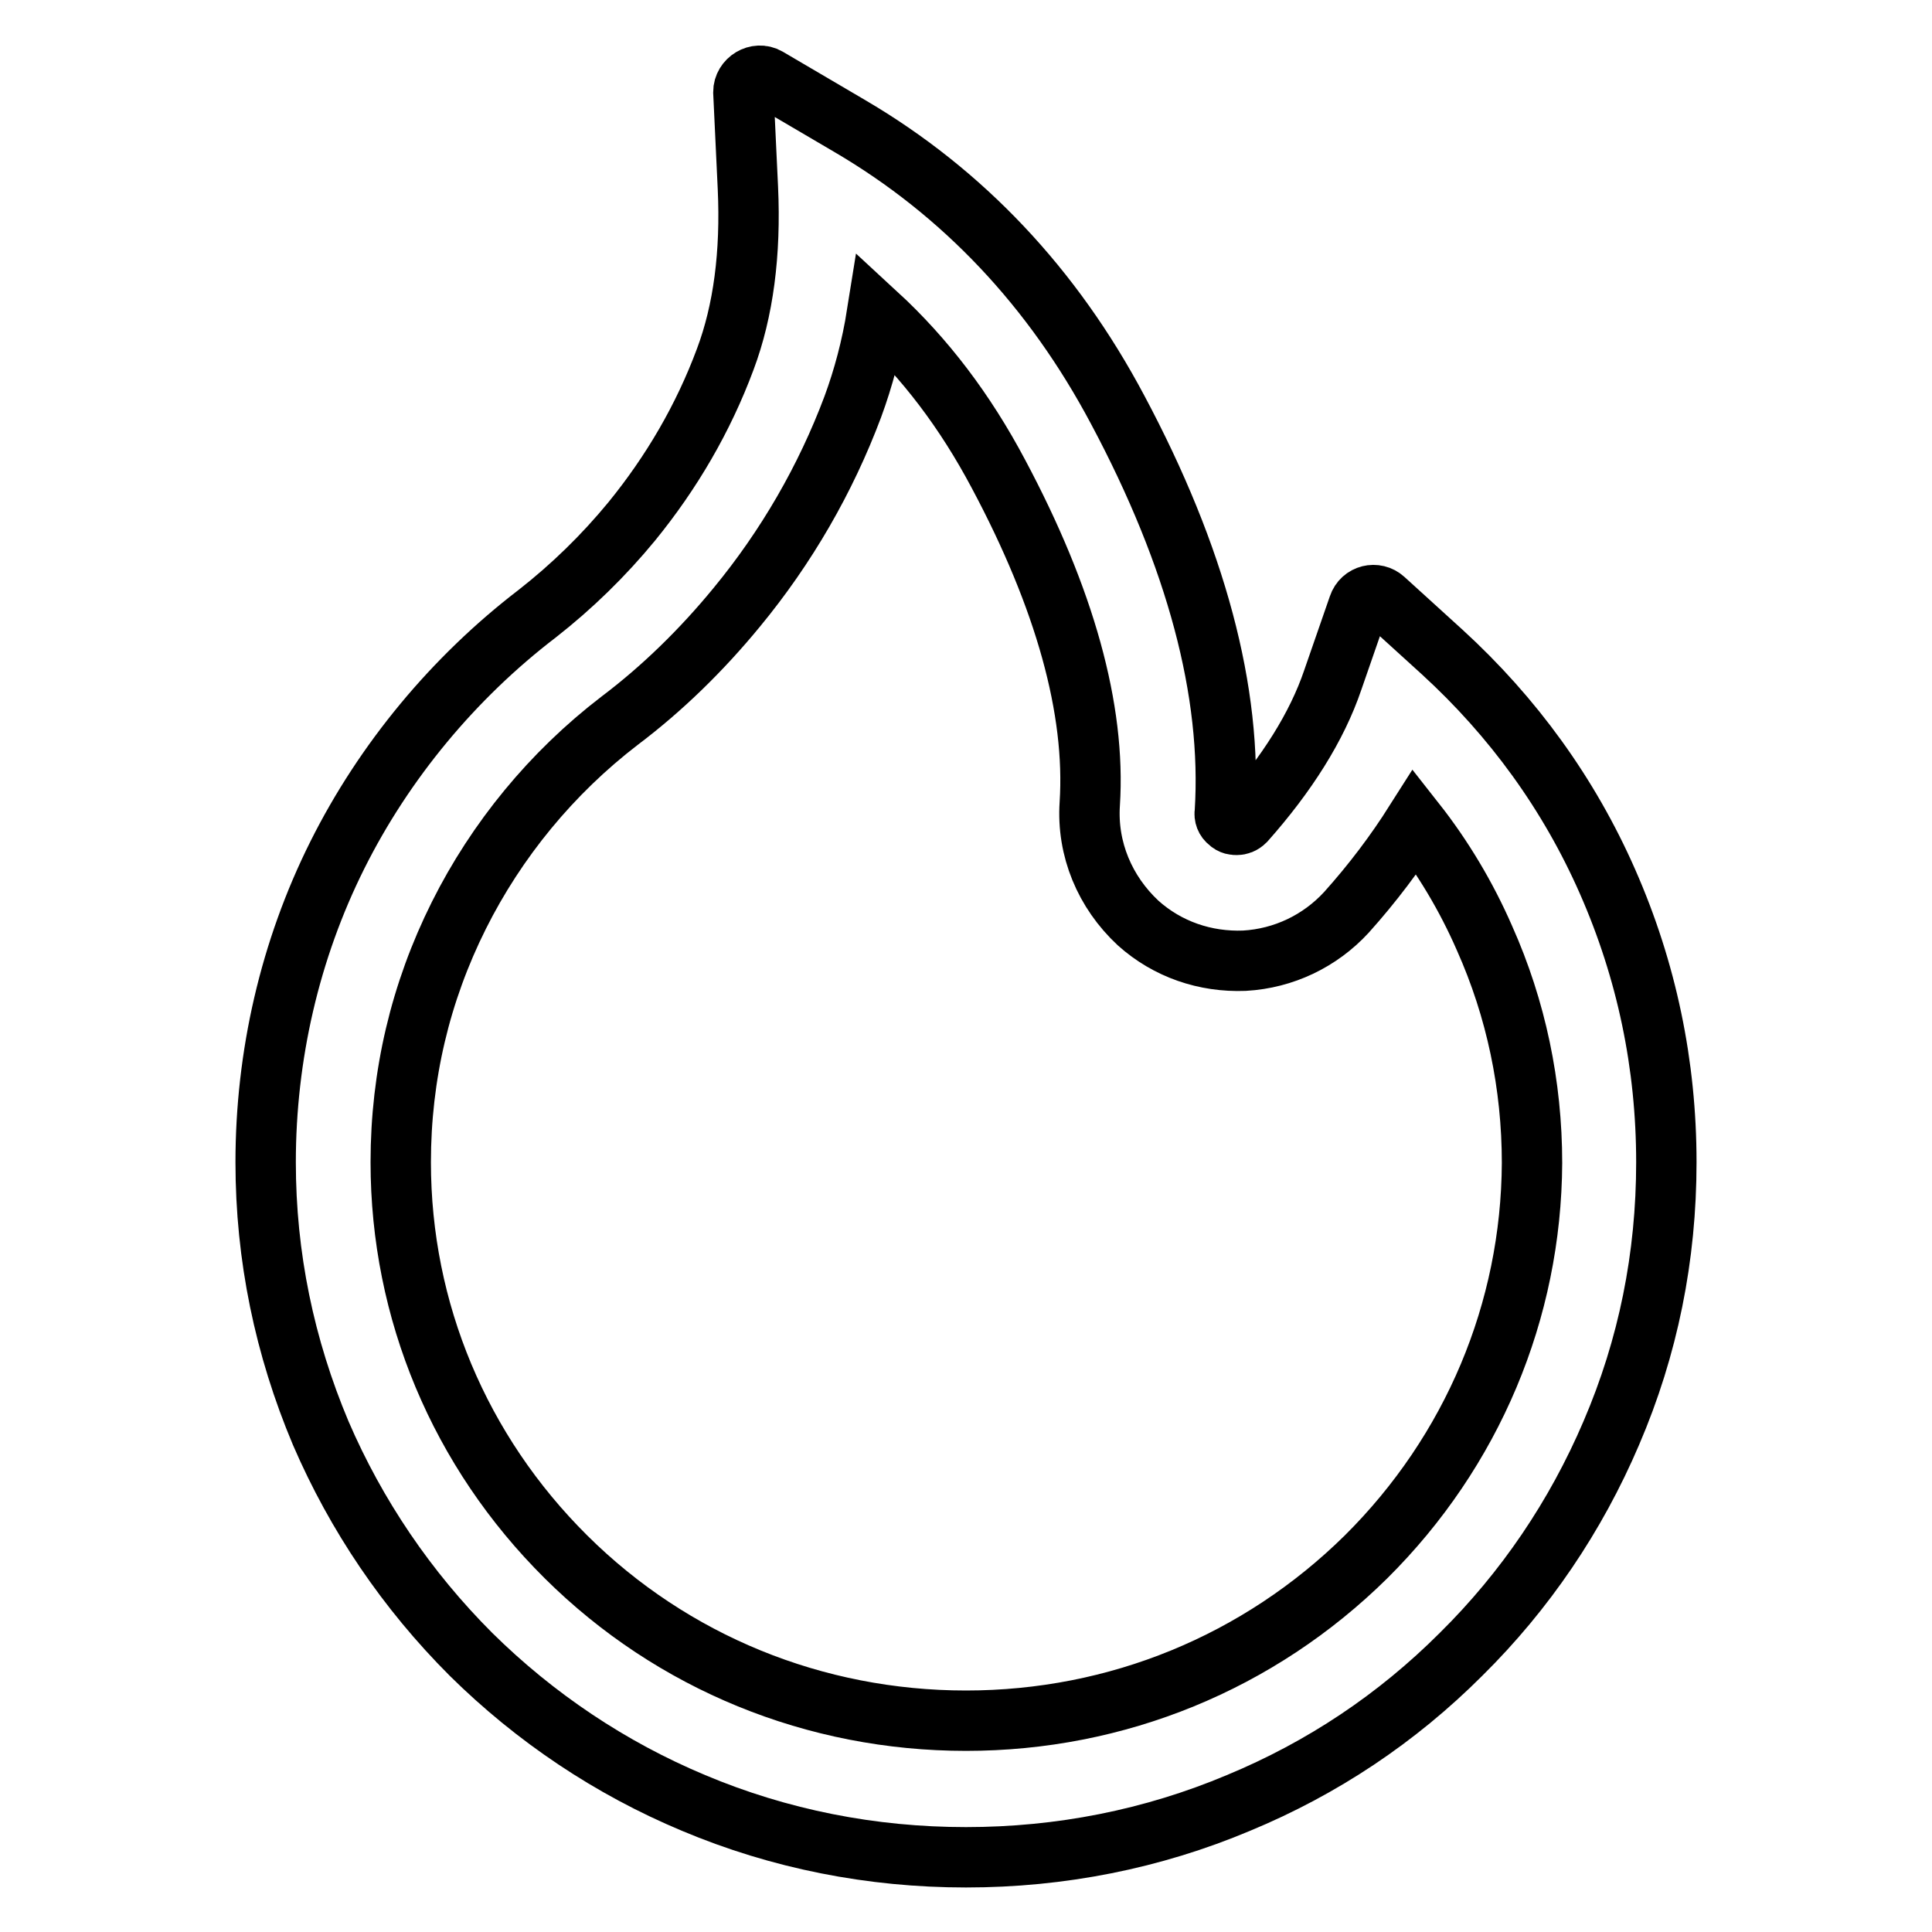
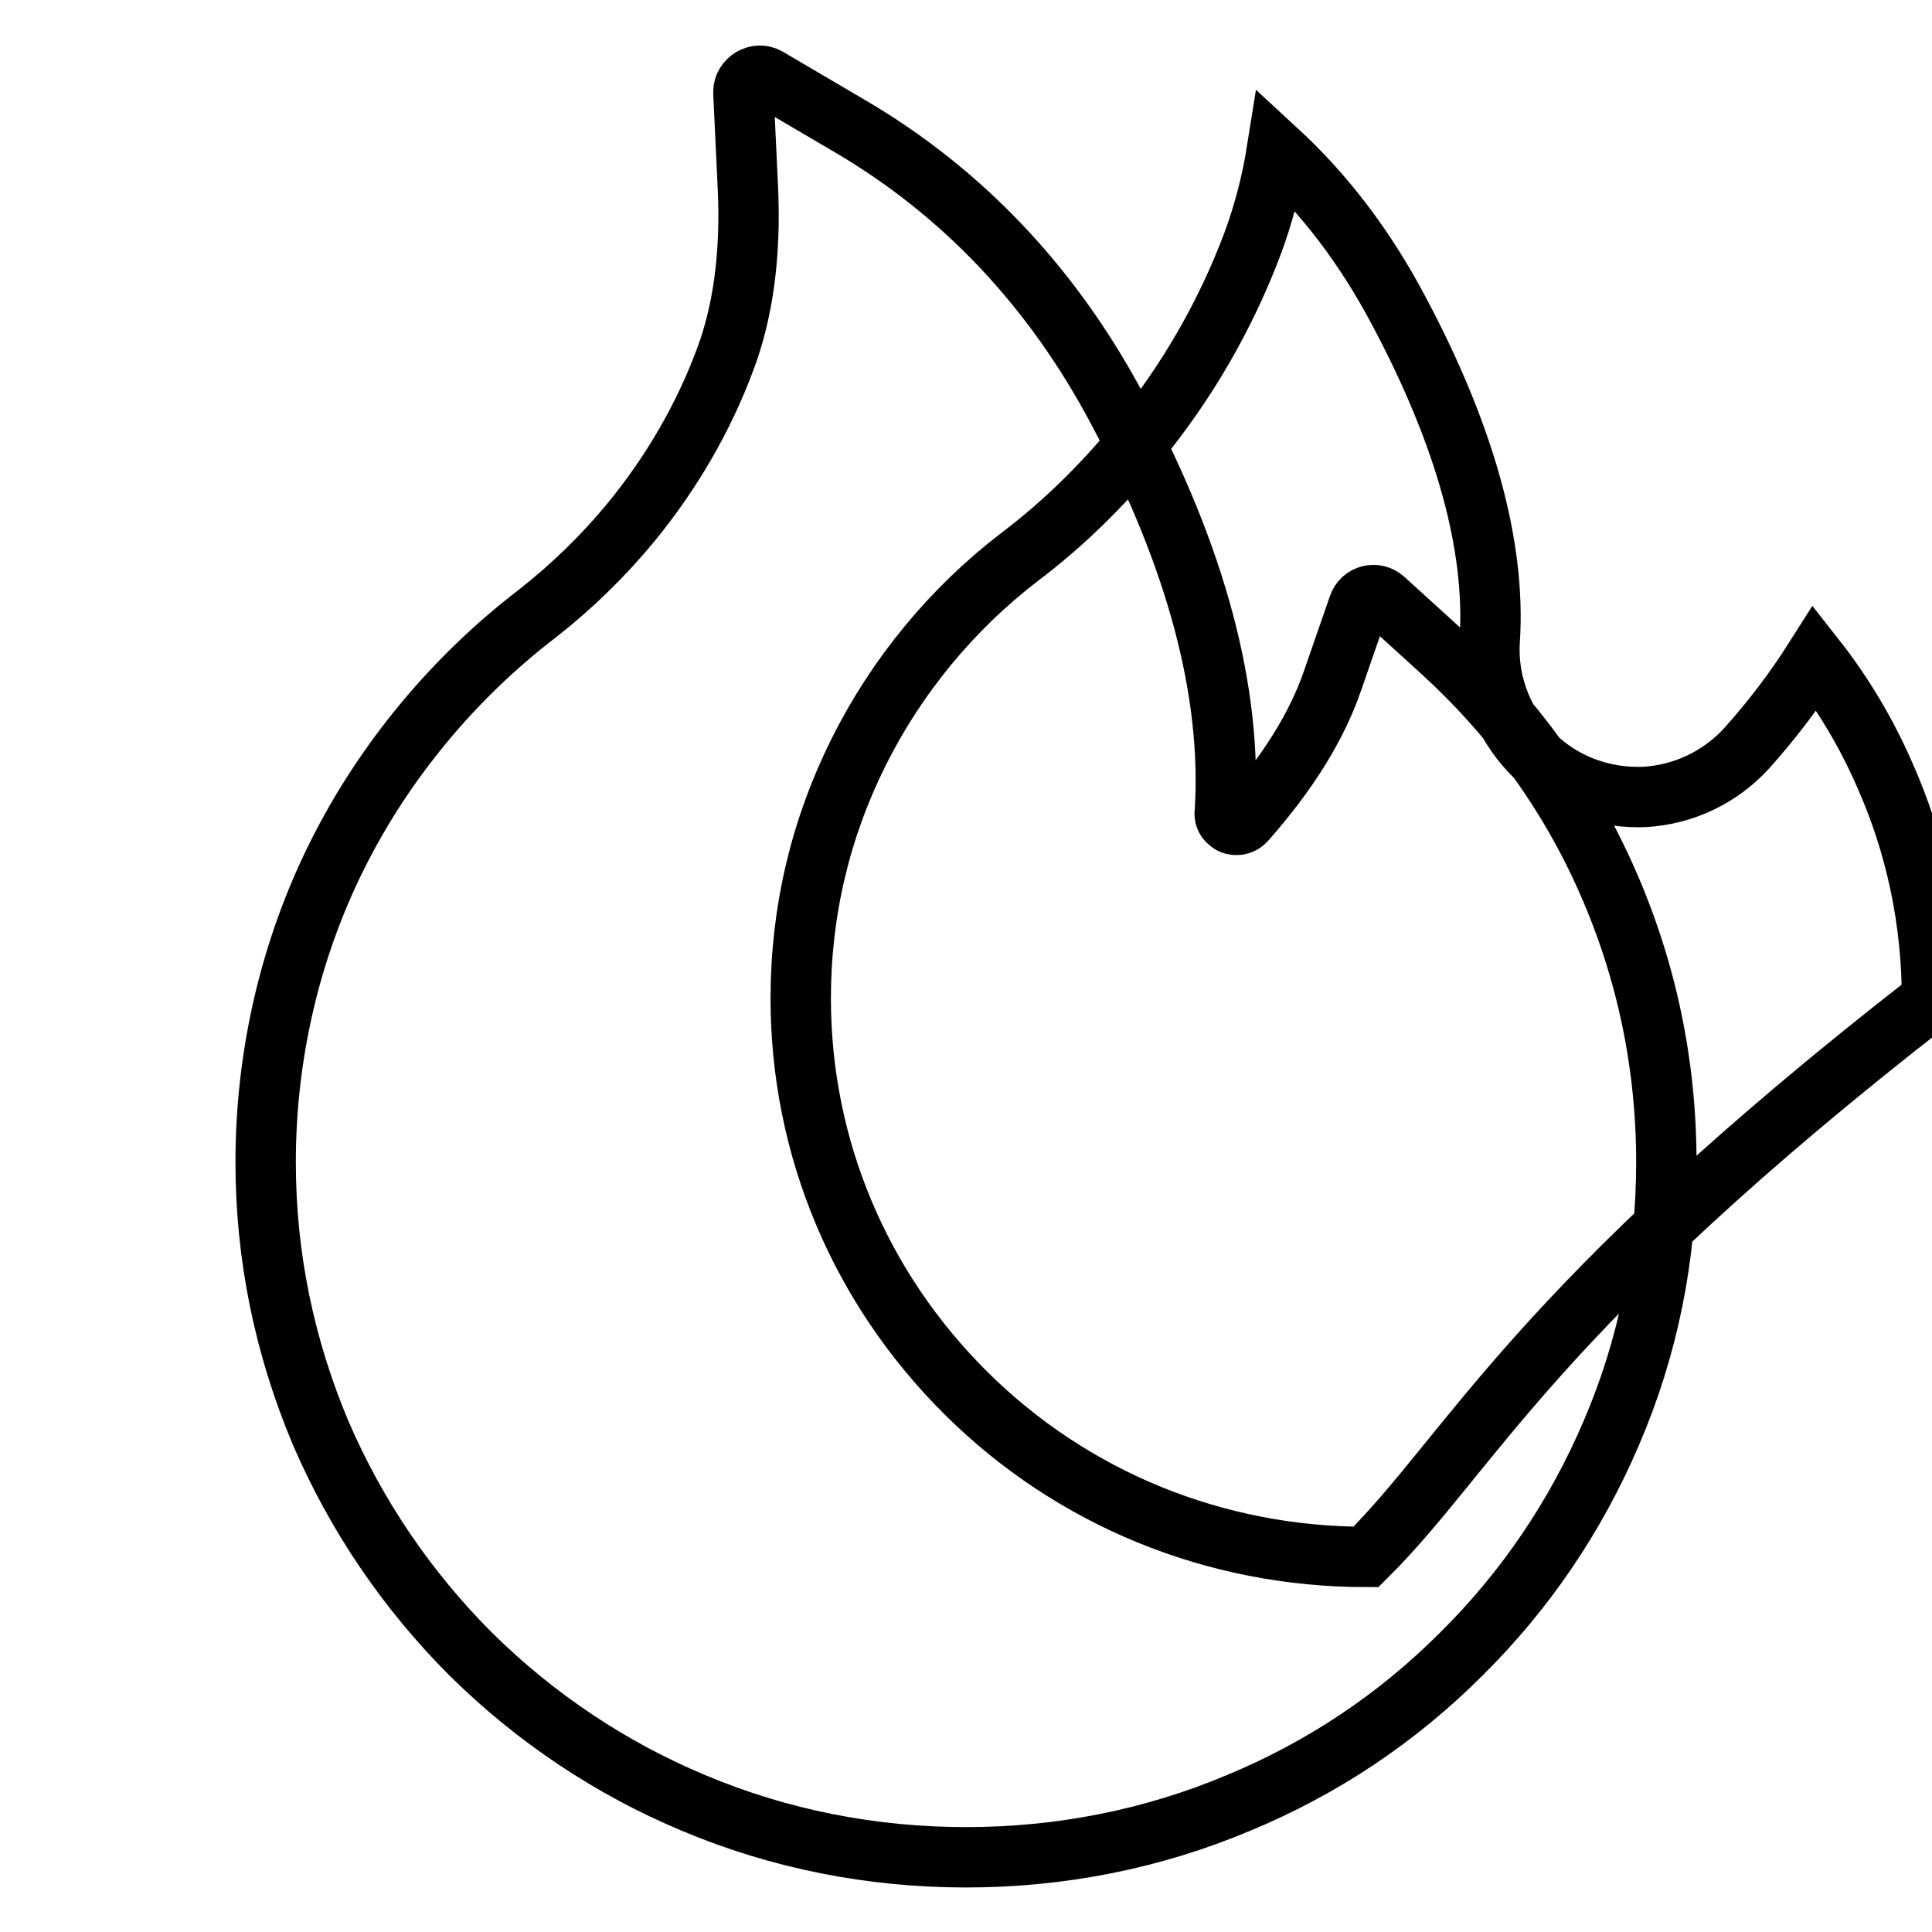
<svg xmlns="http://www.w3.org/2000/svg" version="1.1" x="0px" y="0px" viewBox="0 0 256 256" enable-background="new 0 0 256 256" xml:space="preserve">
  <g>
-     <path stroke-width="8" fill-opacity="0" stroke="#000000" d="M213,116.8c-5.1-11.6-12.5-21.8-21.9-30.4l-7.7-7c-1.1-1-2.9-0.6-3.4,0.9l-3.4,9.8 c-2.1,6.2-6.1,12.5-11.6,18.7c-0.4,0.4-0.8,0.5-1.1,0.5c-0.3,0-0.7,0-1.1-0.4c-0.4-0.3-0.6-0.8-0.5-1.3c1-15.9-3.8-33.8-14.2-53.3 c-8.6-16.2-20.5-28.8-35.5-37.6l-10.9-6.4c-1.4-0.8-3.2,0.3-3.2,1.9l0.6,12.7c0.4,8.7-0.6,16.3-3,22.7c-2.9,7.8-7.1,15-12.4,21.5 c-3.7,4.5-7.9,8.6-12.5,12.2c-11.1,8.5-20.3,19.6-26.5,32c-6.3,12.6-9.5,26.6-9.5,40.7c0,12.5,2.5,24.5,7.3,35.9 c4.7,10.9,11.4,20.8,19.9,29.3c8.5,8.4,18.5,15.1,29.5,19.7c11.4,4.8,23.6,7.2,36.1,7.2c12.5,0,24.7-2.4,36.1-7.2 c11.1-4.6,21-11.2,29.5-19.7c8.5-8.4,15.2-18.3,19.9-29.3c4.9-11.4,7.3-23.4,7.3-35.9C220.8,141.1,218.2,128.6,213,116.8L213,116.8 z M181,206.3c-14.2,14-33,21.7-53,21.7c-20,0-38.9-7.7-53-21.7c-14.1-14-21.9-32.6-21.9-52.3c0-11.5,2.6-22.5,7.7-32.7 c5-10,12.3-18.9,21.3-25.8c5.7-4.3,10.9-9.4,15.5-15c6.6-8,11.8-17,15.4-26.6c1.4-3.8,2.5-7.9,3.2-12.3 c6.4,5.9,11.7,12.9,16.1,21.2c8.8,16.5,12.9,31.2,12.1,43.7c-0.4,6,2,11.7,6.4,15.8c3.9,3.5,8.9,5.2,14.1,5 c5.2-0.3,10-2.6,13.5-6.4c3.5-3.9,6.5-7.9,9.1-12c3.7,4.7,6.8,9.9,9.2,15.4c4.2,9.4,6.3,19.5,6.3,29.8 C202.9,173.7,195.1,192.3,181,206.3L181,206.3z" />
+     <path stroke-width="8" fill-opacity="0" stroke="#000000" d="M213,116.8c-5.1-11.6-12.5-21.8-21.9-30.4l-7.7-7c-1.1-1-2.9-0.6-3.4,0.9l-3.4,9.8 c-2.1,6.2-6.1,12.5-11.6,18.7c-0.4,0.4-0.8,0.5-1.1,0.5c-0.3,0-0.7,0-1.1-0.4c-0.4-0.3-0.6-0.8-0.5-1.3c1-15.9-3.8-33.8-14.2-53.3 c-8.6-16.2-20.5-28.8-35.5-37.6l-10.9-6.4c-1.4-0.8-3.2,0.3-3.2,1.9l0.6,12.7c0.4,8.7-0.6,16.3-3,22.7c-2.9,7.8-7.1,15-12.4,21.5 c-3.7,4.5-7.9,8.6-12.5,12.2c-11.1,8.5-20.3,19.6-26.5,32c-6.3,12.6-9.5,26.6-9.5,40.7c0,12.5,2.5,24.5,7.3,35.9 c4.7,10.9,11.4,20.8,19.9,29.3c8.5,8.4,18.5,15.1,29.5,19.7c11.4,4.8,23.6,7.2,36.1,7.2c12.5,0,24.7-2.4,36.1-7.2 c11.1-4.6,21-11.2,29.5-19.7c8.5-8.4,15.2-18.3,19.9-29.3c4.9-11.4,7.3-23.4,7.3-35.9C220.8,141.1,218.2,128.6,213,116.8L213,116.8 z M181,206.3c-20,0-38.9-7.7-53-21.7c-14.1-14-21.9-32.6-21.9-52.3c0-11.5,2.6-22.5,7.7-32.7 c5-10,12.3-18.9,21.3-25.8c5.7-4.3,10.9-9.4,15.5-15c6.6-8,11.8-17,15.4-26.6c1.4-3.8,2.5-7.9,3.2-12.3 c6.4,5.9,11.7,12.9,16.1,21.2c8.8,16.5,12.9,31.2,12.1,43.7c-0.4,6,2,11.7,6.4,15.8c3.9,3.5,8.9,5.2,14.1,5 c5.2-0.3,10-2.6,13.5-6.4c3.5-3.9,6.5-7.9,9.1-12c3.7,4.7,6.8,9.9,9.2,15.4c4.2,9.4,6.3,19.5,6.3,29.8 C202.9,173.7,195.1,192.3,181,206.3L181,206.3z" />
  </g>
</svg>